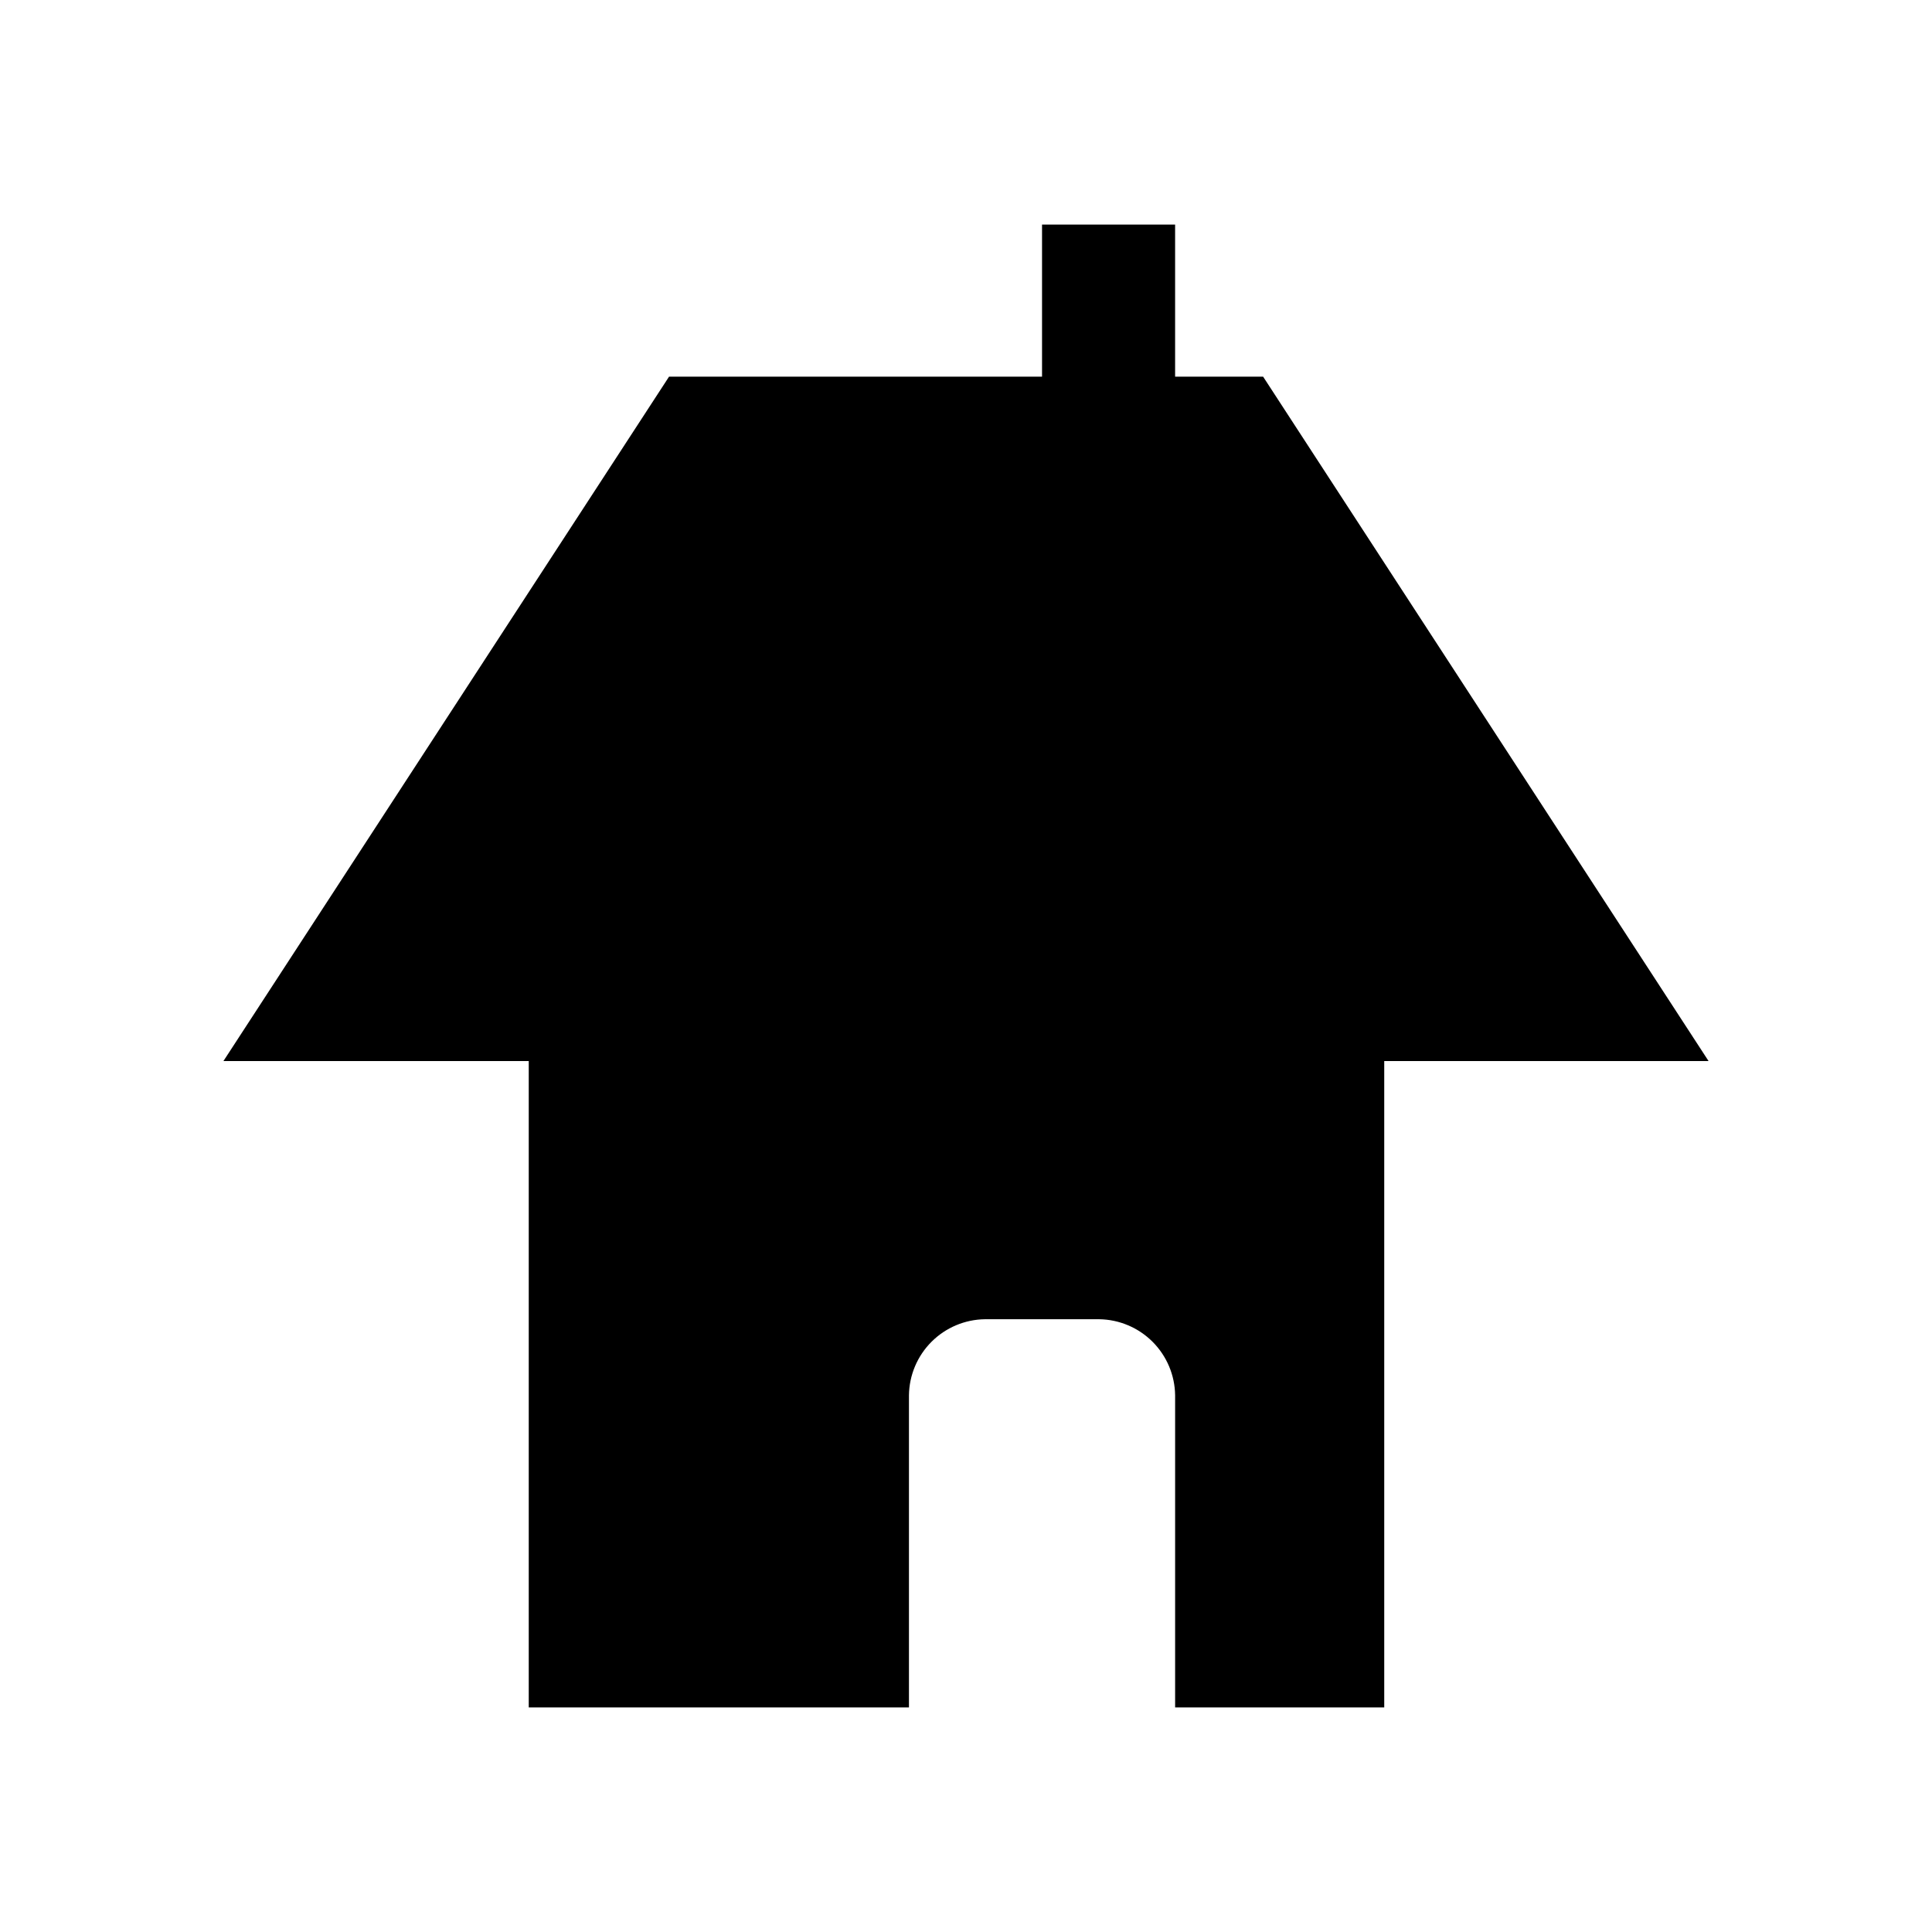
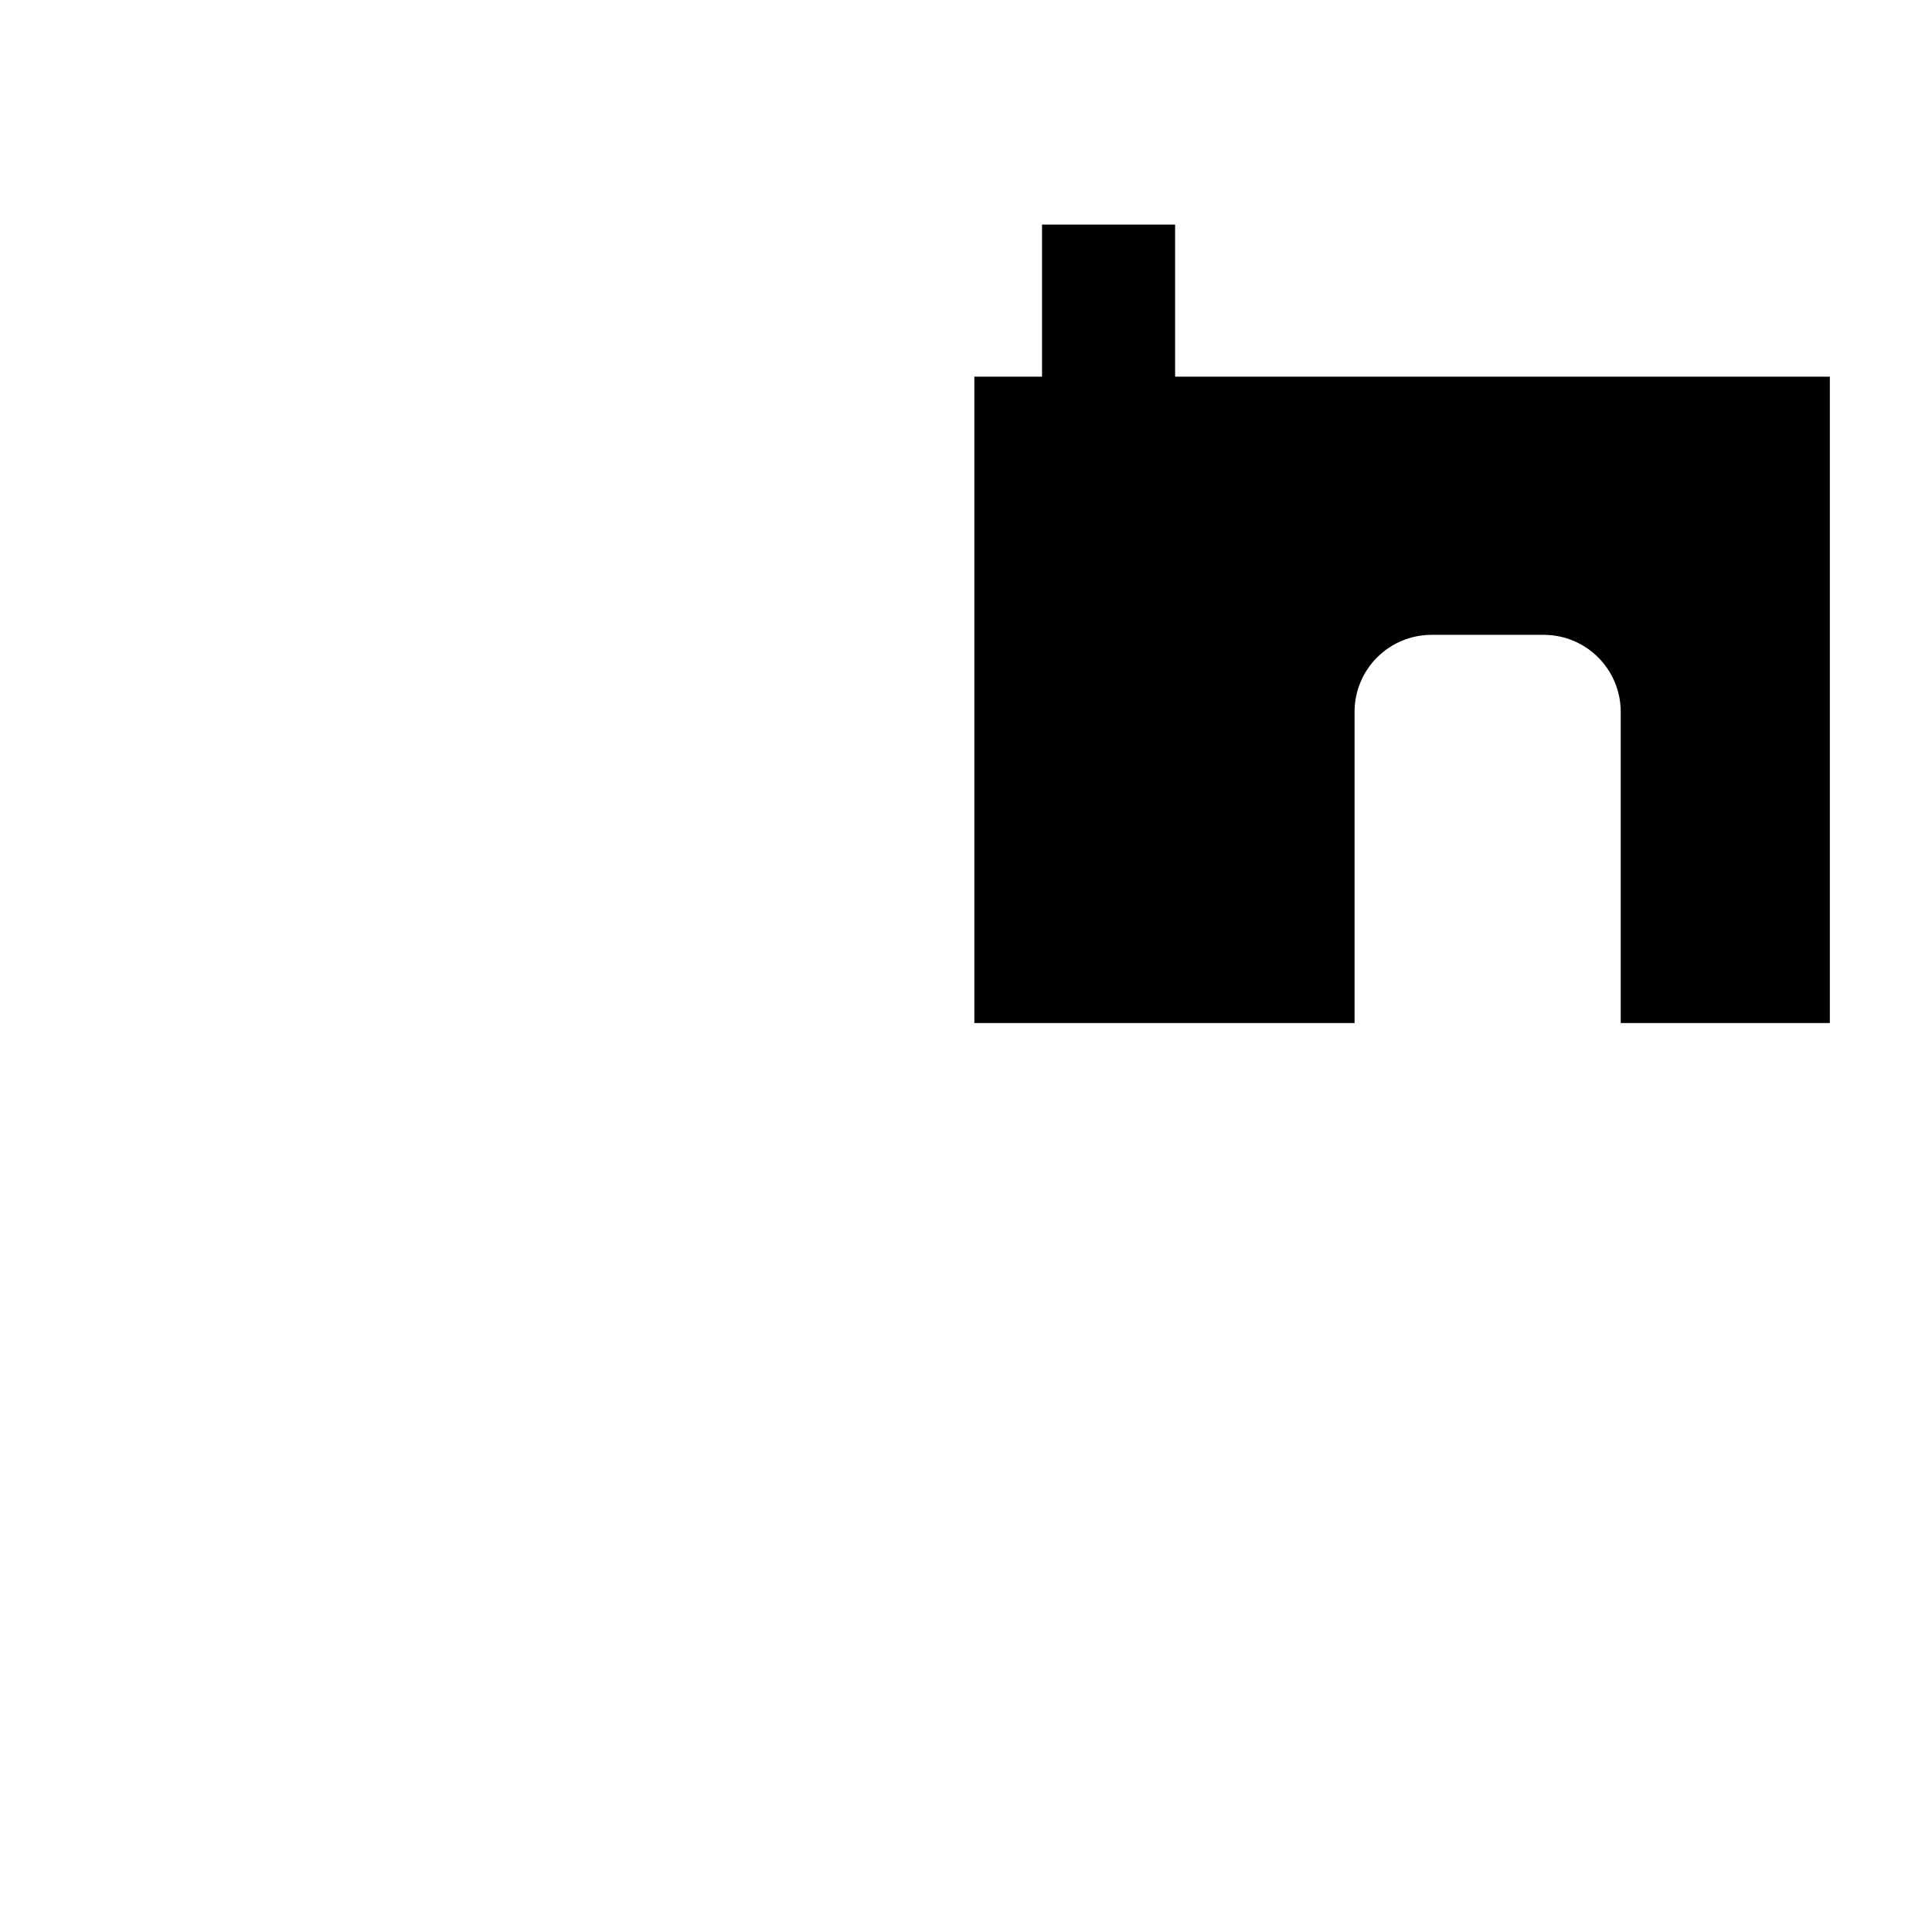
<svg xmlns="http://www.w3.org/2000/svg" fill="#000000" width="800px" height="800px" version="1.1" viewBox="144 144 512 512">
-   <path d="m478.74 243.82h-23.324v-40.305h-35.266v40.305h-98.848l-118.09 181.37h80.91v171.3h100.76v-82.727c0.066-5.324 2.211-10.41 5.977-14.176s8.852-5.91 14.176-5.977h30.23c5.324 0.066 10.41 2.211 14.176 5.977s5.91 8.852 5.977 14.176v82.727h55.418v-171.3h85.949z" />
+   <path d="m478.74 243.82h-23.324v-40.305h-35.266v40.305h-98.848h80.91v171.3h100.76v-82.727c0.066-5.324 2.211-10.41 5.977-14.176s8.852-5.91 14.176-5.977h30.23c5.324 0.066 10.41 2.211 14.176 5.977s5.91 8.852 5.977 14.176v82.727h55.418v-171.3h85.949z" />
</svg>